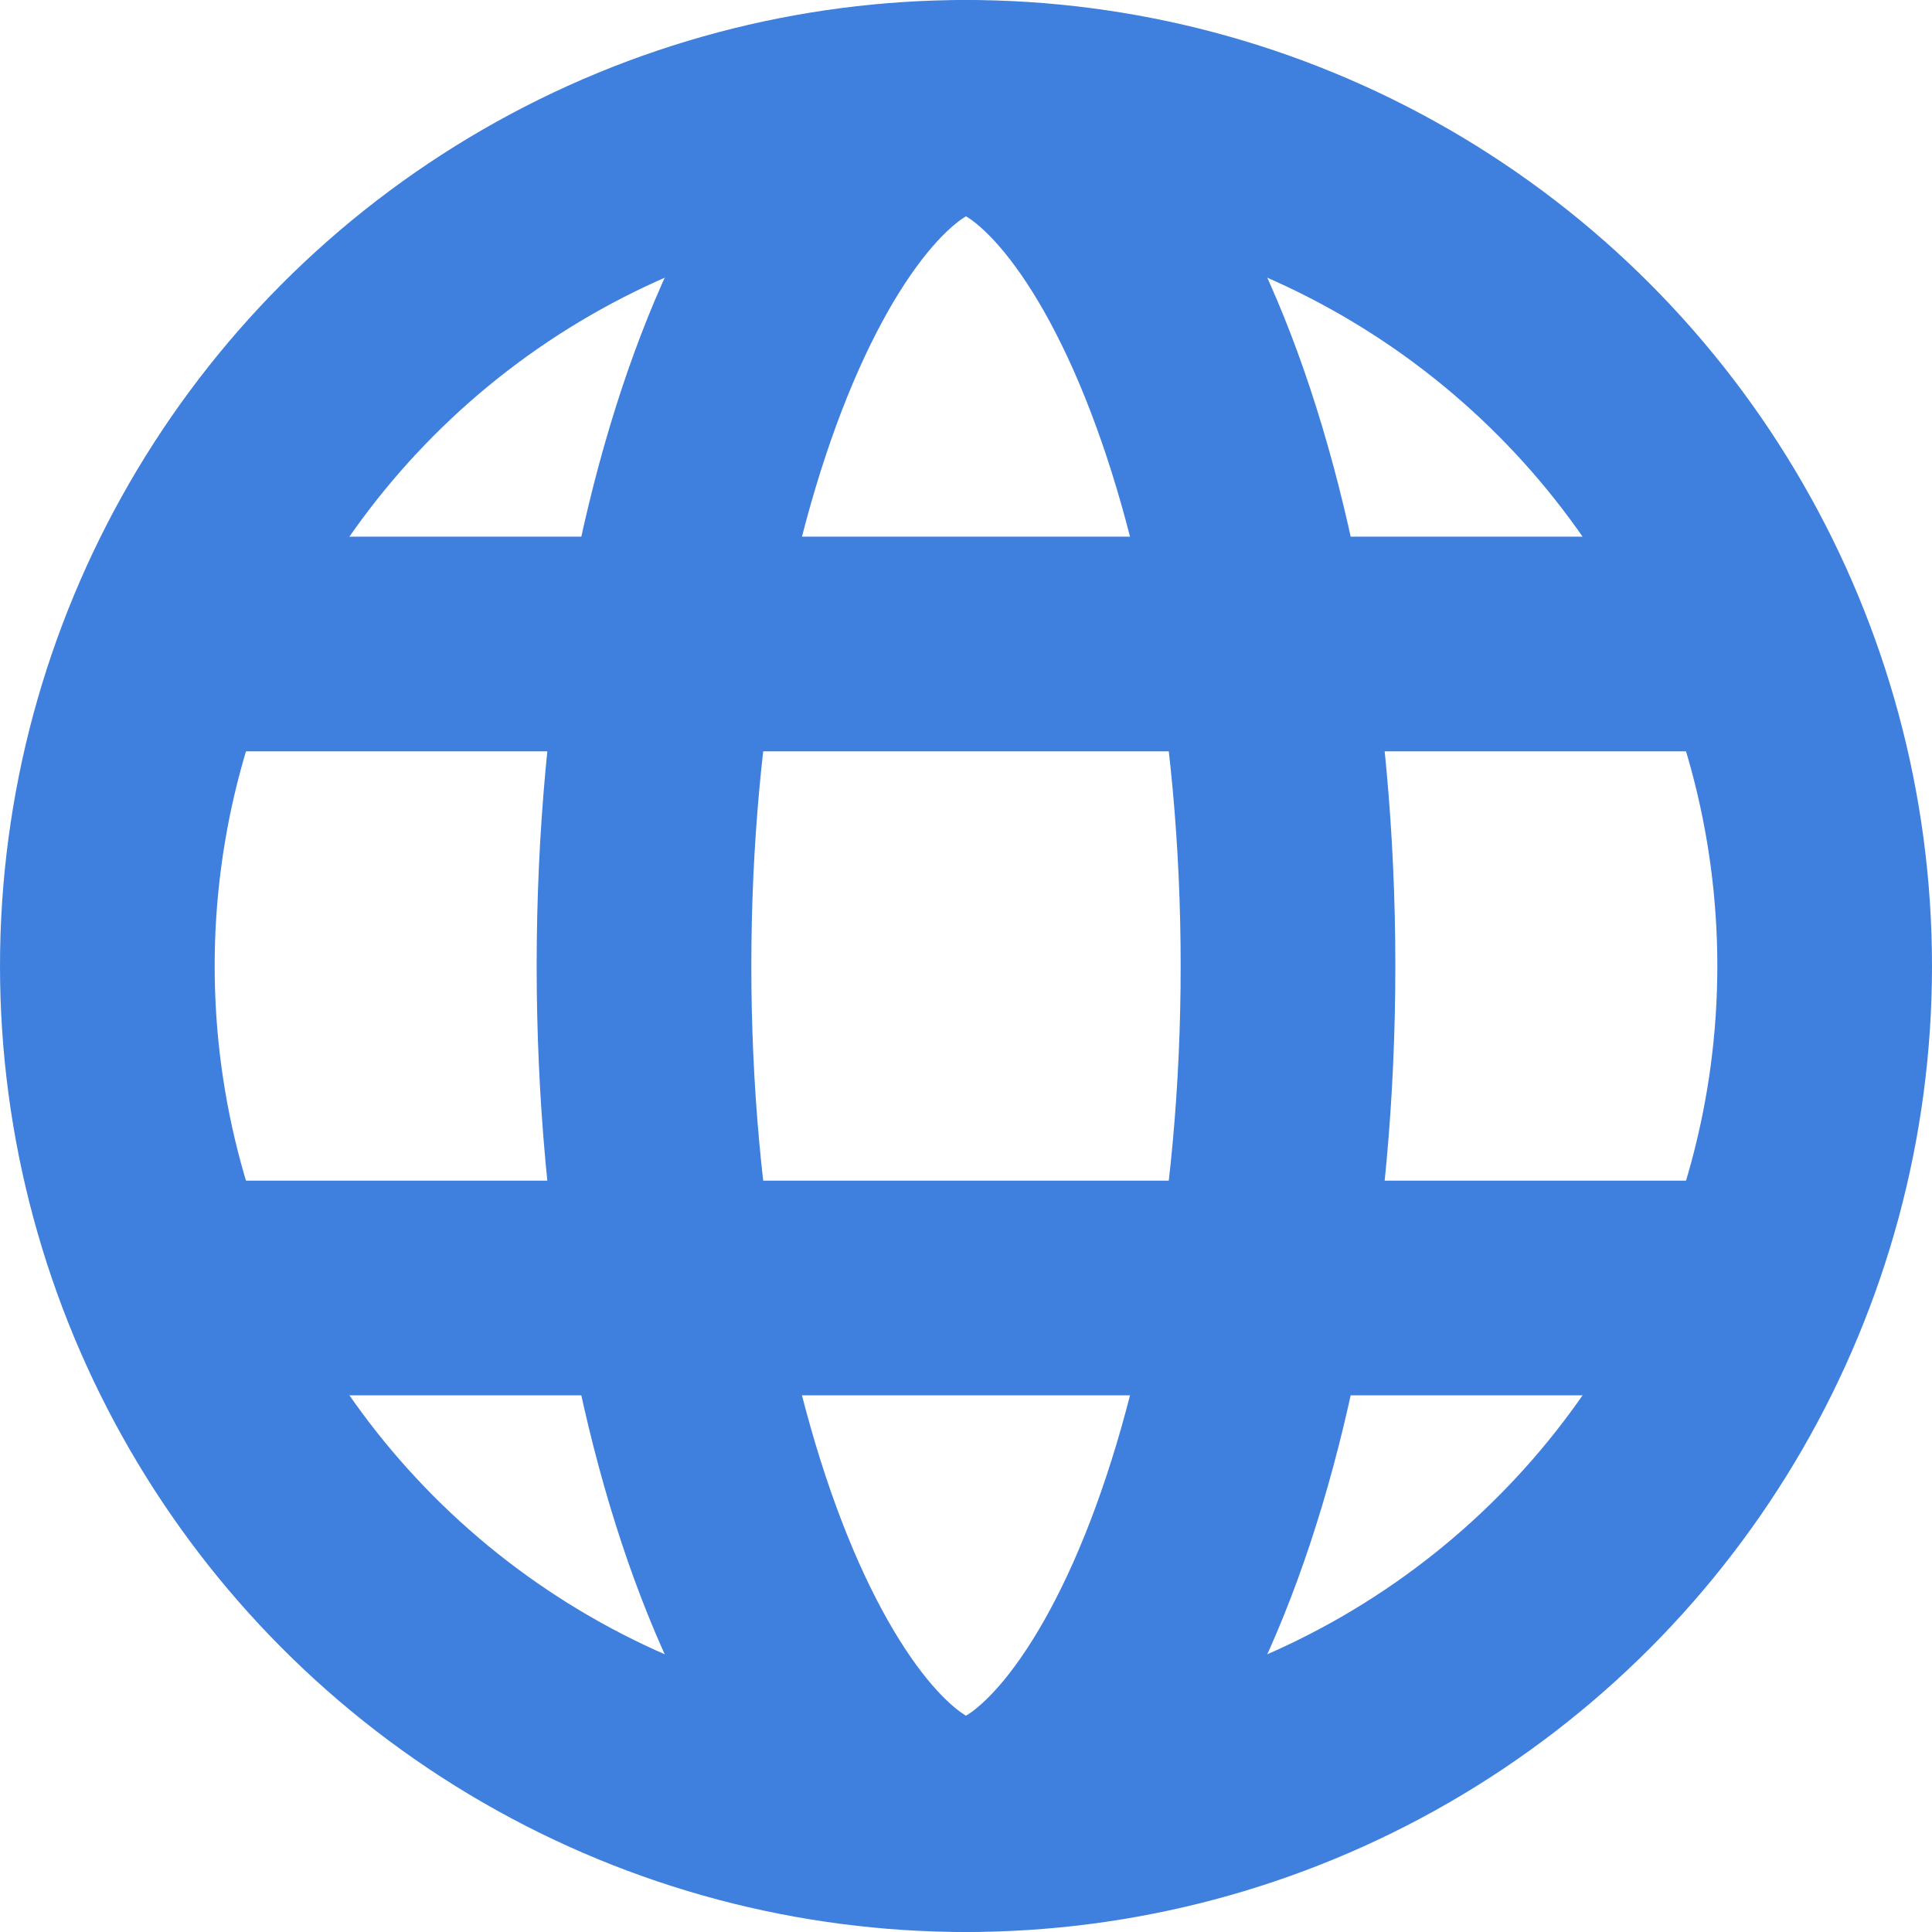
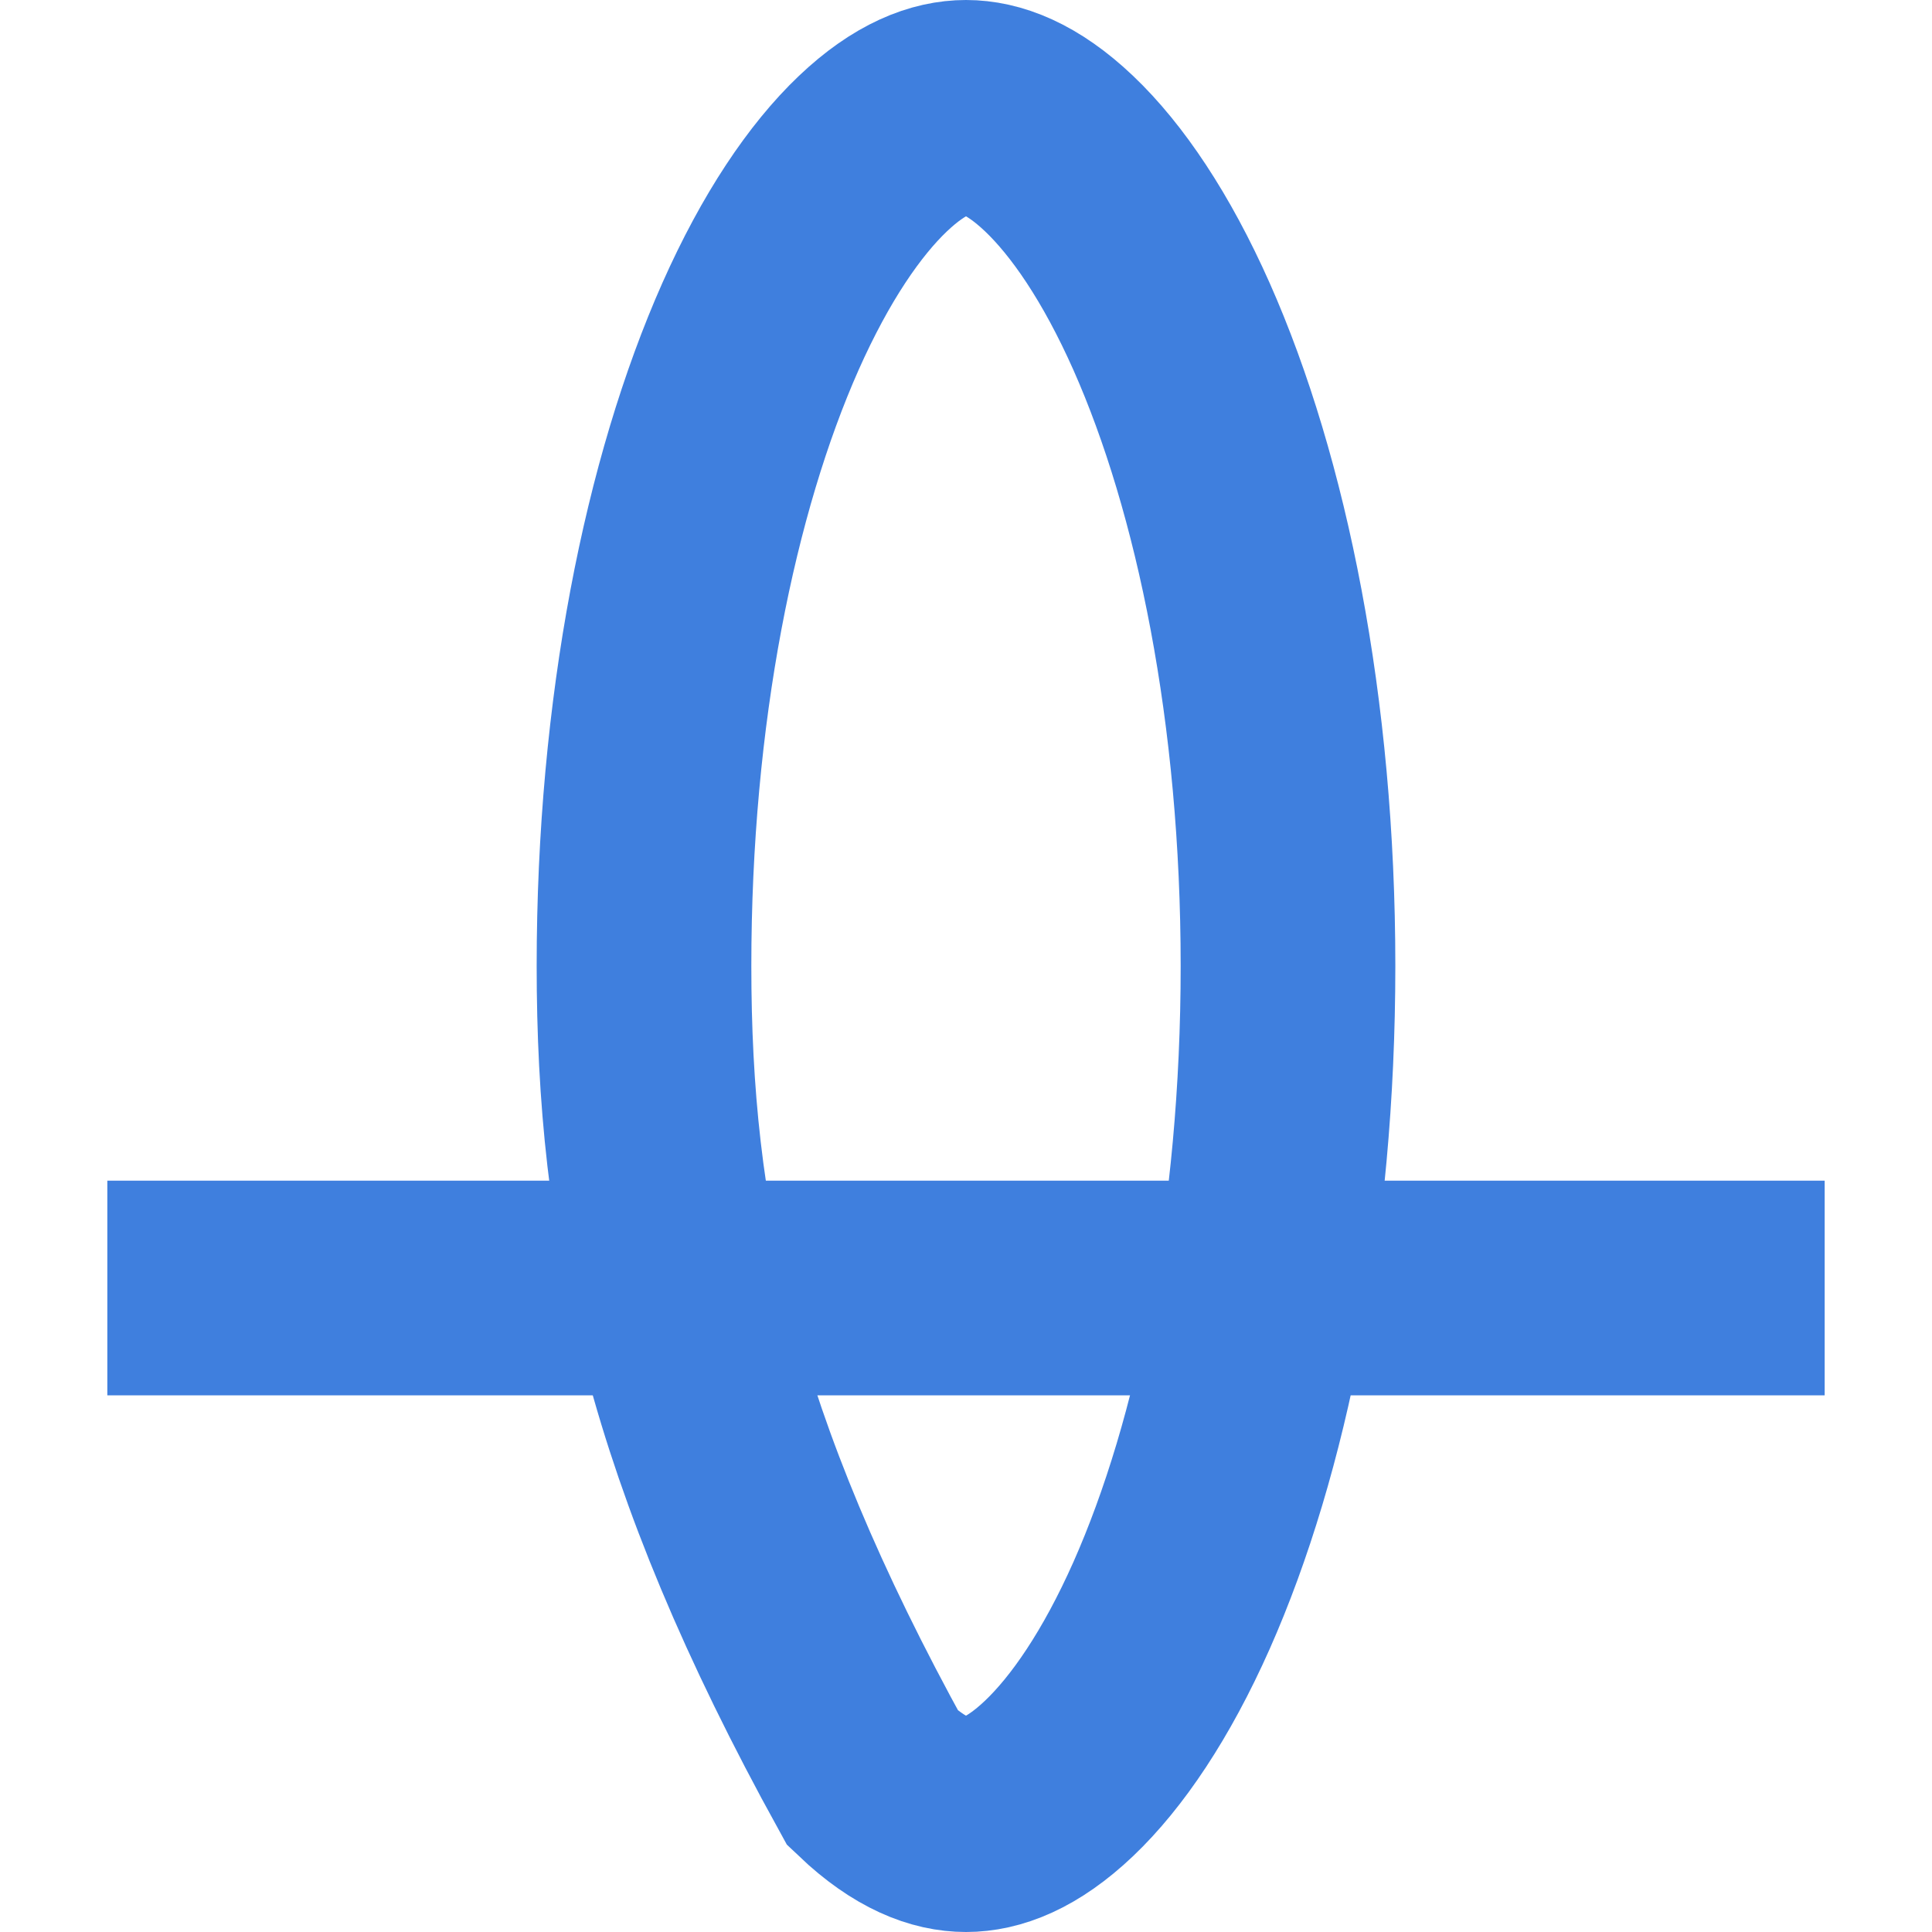
<svg xmlns="http://www.w3.org/2000/svg" width="18" height="18" viewBox="0 0 18 18" fill="none">
-   <circle cx="9" cy="9" r="8" stroke="#3F7FDE" stroke-width="2" />
-   <path d="M12 9C12 11.379 11.569 13.484 10.915 14.958C10.587 15.696 10.222 16.231 9.868 16.568C9.518 16.901 9.227 17 9 17C8.773 17 8.482 16.901 8.132 16.568C7.778 16.231 7.413 15.696 7.085 14.958C6.431 13.484 6 11.379 6 9C6 6.621 6.431 4.516 7.085 3.042C7.413 2.304 7.778 1.769 8.132 1.432C8.482 1.099 8.773 1 9 1C9.227 1 9.518 1.099 9.868 1.432C10.222 1.769 10.587 2.304 10.915 3.042C11.569 4.516 12 6.621 12 9Z" stroke="#3F7FDE" stroke-width="2" />
-   <line x1="1" y1="6" x2="17" y2="6" stroke="#3F7FDE" stroke-width="2" />
+   <path d="M12 9C12 11.379 11.569 13.484 10.915 14.958C10.587 15.696 10.222 16.231 9.868 16.568C9.518 16.901 9.227 17 9 17C8.773 17 8.482 16.901 8.132 16.568C6.431 13.484 6 11.379 6 9C6 6.621 6.431 4.516 7.085 3.042C7.413 2.304 7.778 1.769 8.132 1.432C8.482 1.099 8.773 1 9 1C9.227 1 9.518 1.099 9.868 1.432C10.222 1.769 10.587 2.304 10.915 3.042C11.569 4.516 12 6.621 12 9Z" stroke="#3F7FDE" stroke-width="2" />
  <line x1="1" y1="12" x2="17" y2="12" stroke="#3F7FDE" stroke-width="2" />
</svg>